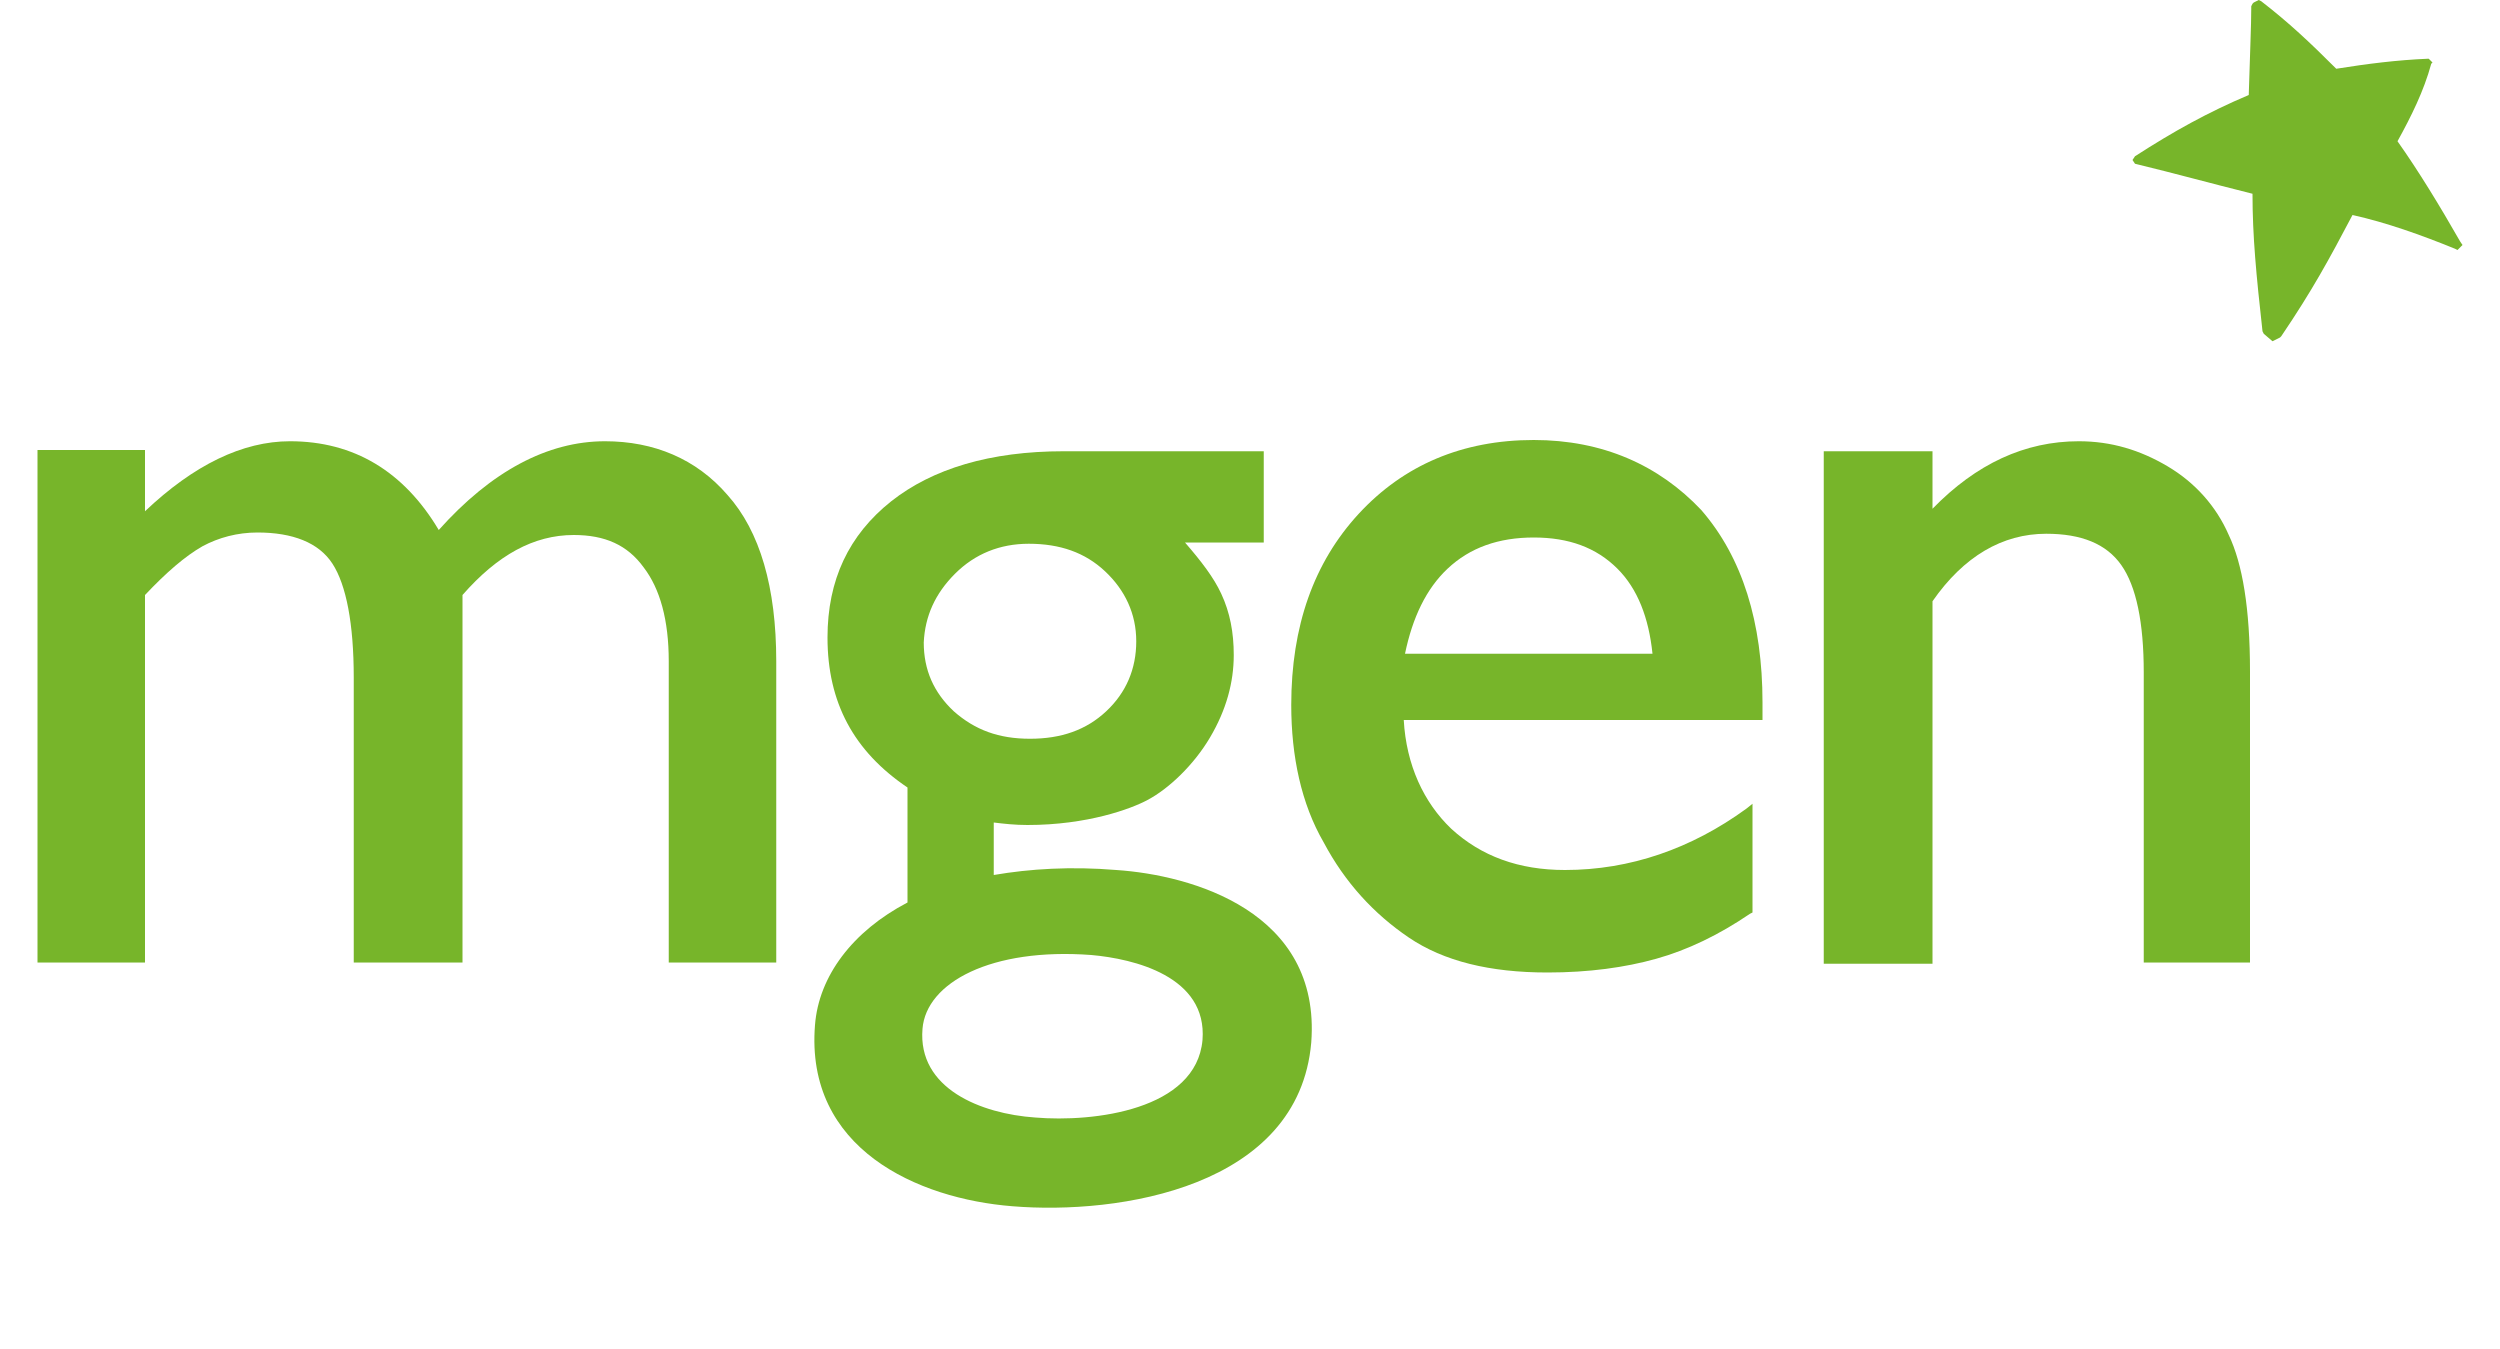
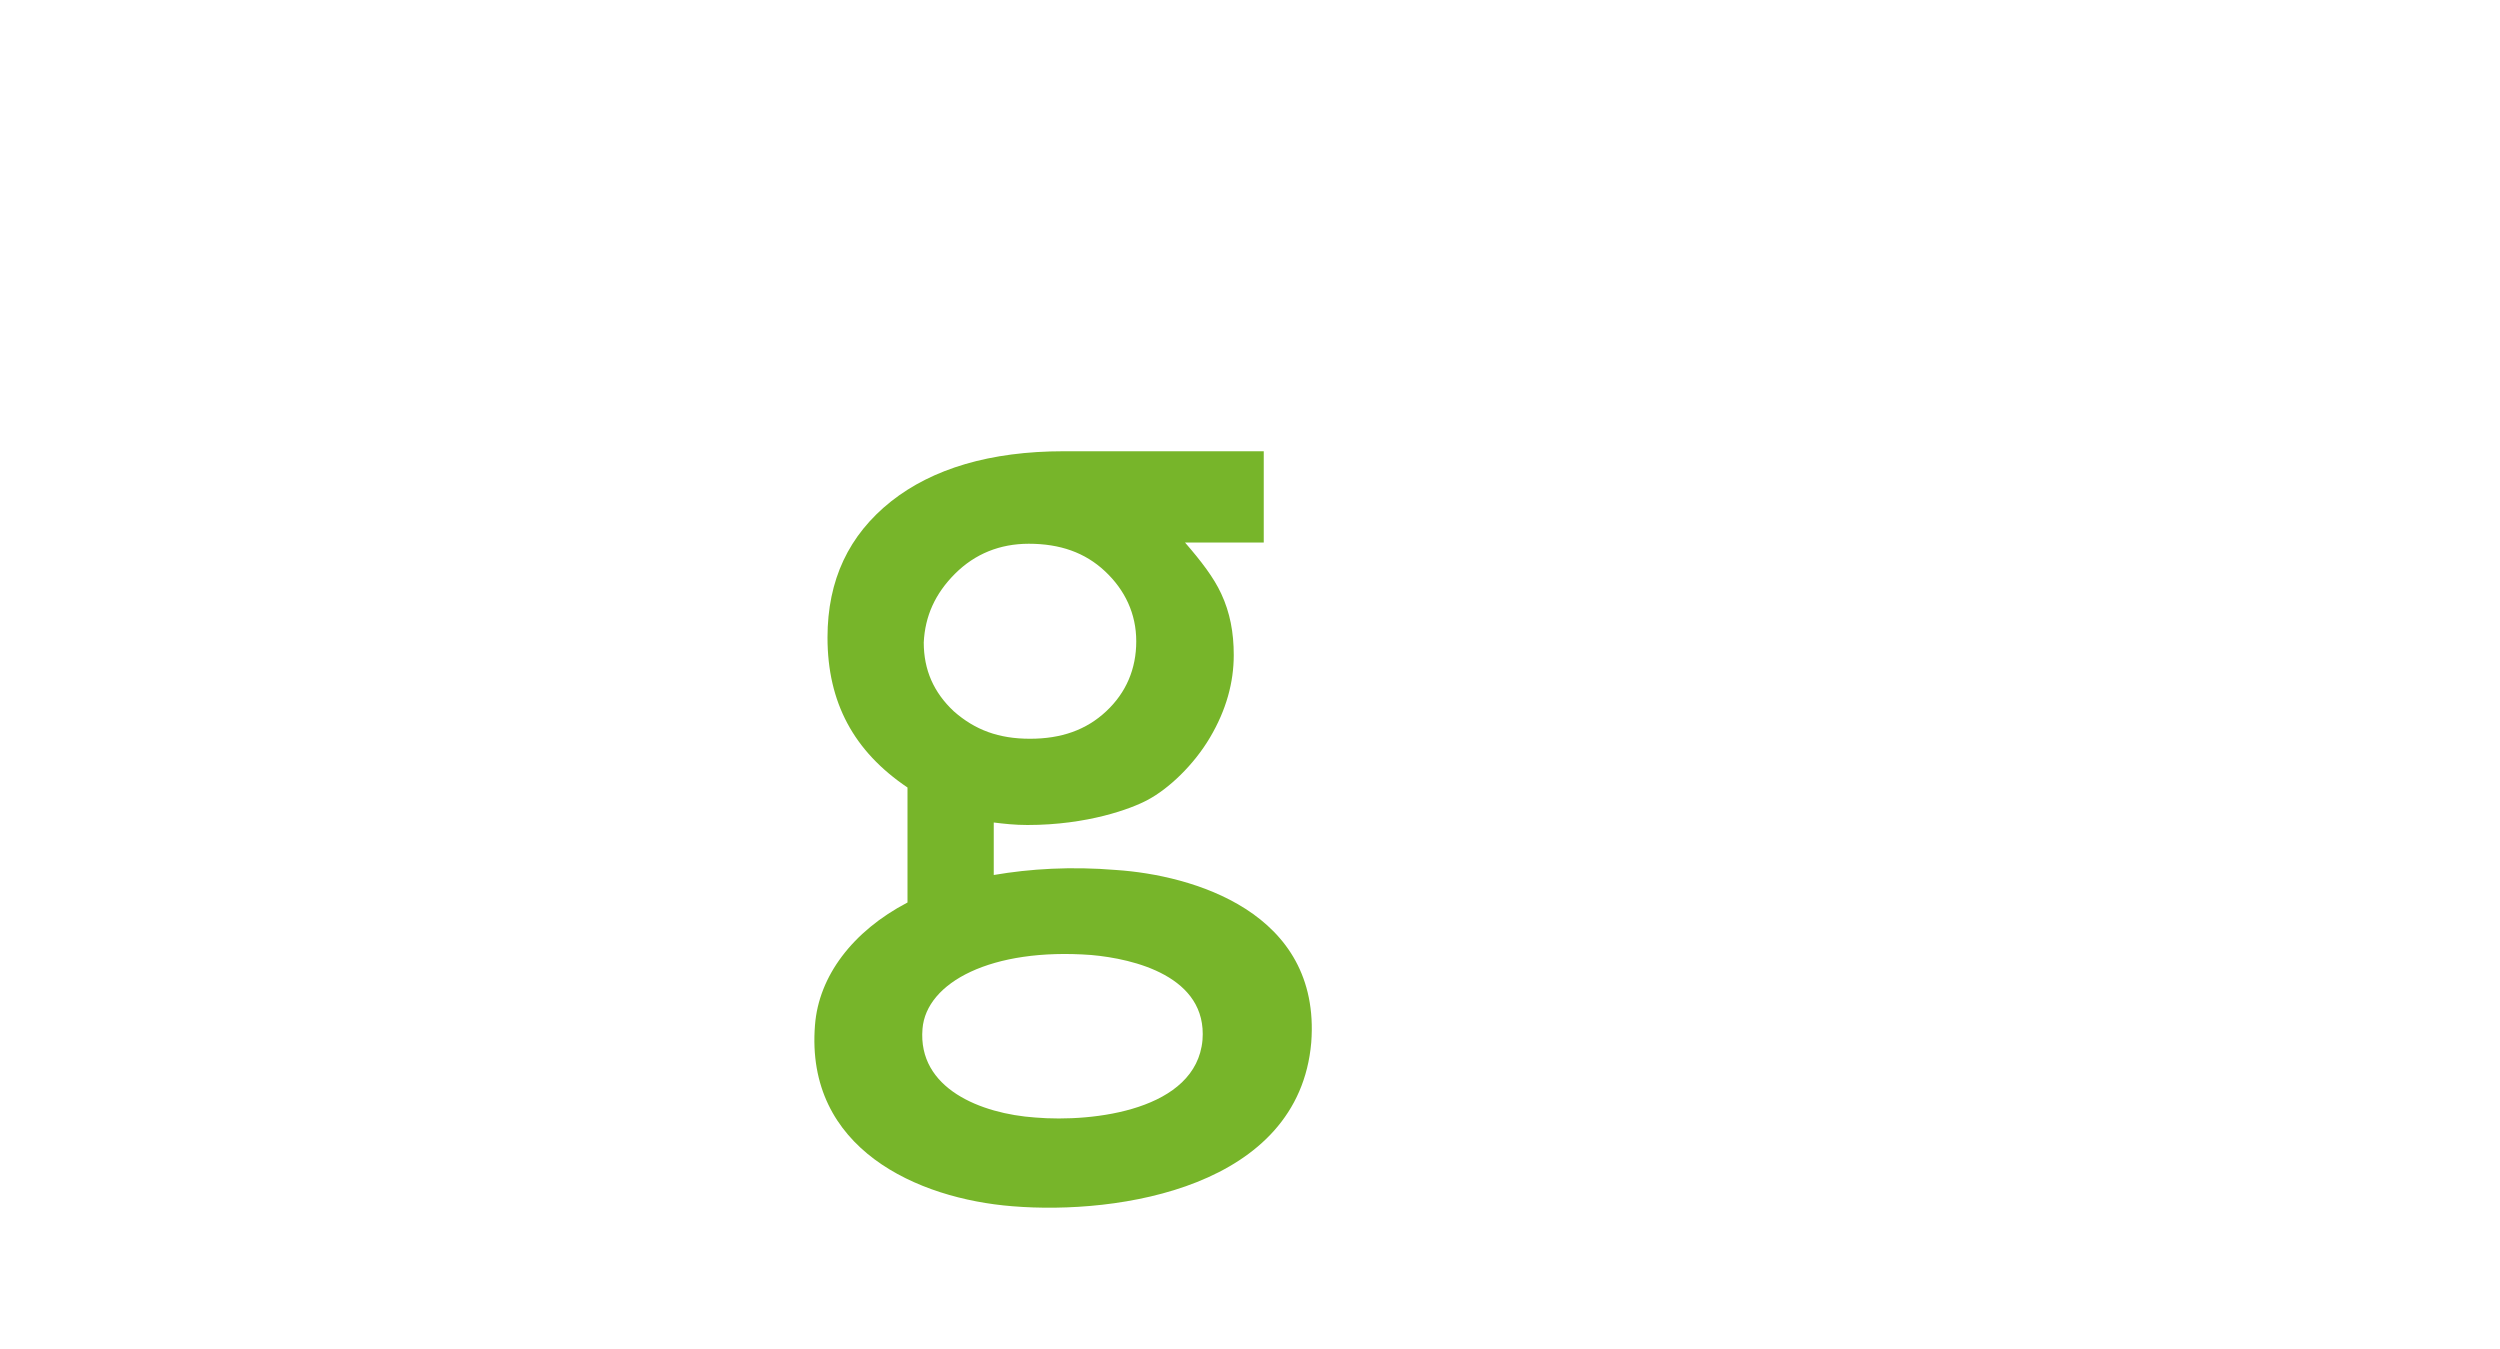
<svg xmlns="http://www.w3.org/2000/svg" id="layer" x="0px" y="0px" viewBox="0 0 200 107.9" style="enable-background:new 0 0 200 107.9;" xml:space="preserve">
  <style type="text/css">	.st0{fill:#77B52A;}</style>
  <g>
-     <path class="st0" d="M196.8,19.3c-1.6-2.8-3.3-5.6-5-8c1.1-2,2.1-4,2.7-6.2V5.1l0.1-0.1l-0.3-0.3h-0.1l0,0  c-2.4,0.1-4.8,0.4-7.3,0.8c-2.1-2.1-3.8-3.7-6-5.4l0,0l0,0L180.7,0l-0.4,0.2l-0.1,0.1l-0.1,0.2v0.2c0,1.3-0.1,3.5-0.2,6.9  c-3.3,1.4-6,2.9-9.1,4.9l-0.2,0.3l0.2,0.3l0,0c3.3,0.8,5.8,1.5,9.4,2.4c0,3.4,0.3,6.5,0.8,11l0.1,0.2l0.7,0.6l0.6-0.3l0.1-0.1  c2.5-3.7,3.8-6.1,5.7-9.7c2.7,0.6,5.5,1.6,8.2,2.7l0.2,0.1l0.4-0.4L196.8,19.3" />
-     <path class="st0" d="M48.4,35.3c-4.6,0-9.1,2.4-13.3,7.1c-2.8-4.7-6.8-7.1-11.9-7.1c-3.8,0-7.7,1.9-11.6,5.6v-4.9H3V77h8.6V47.6  c1.7-1.8,3.2-3.1,4.6-3.9c1.3-0.7,2.8-1.1,4.4-1.1c2.8,0,4.9,0.8,6,2.5c1.1,1.7,1.7,4.8,1.7,9.1V77H37V47.6  c2.8-3.2,5.7-4.8,8.9-4.8c2.5,0,4.3,0.8,5.6,2.6c1.3,1.7,2,4.2,2,7.5V77h8.6V52.9c0-5.9-1.3-10.4-3.9-13.3  C55.7,36.7,52.3,35.3,48.4,35.3" />
-     <path class="st0" d="M122.7,35.2c-5.7,0-10.4,2-14,5.9c-3.6,3.9-5.4,9-5.4,15.3c0,4.1,0.8,7.9,2.6,11c1.7,3.2,4,5.7,6.8,7.6  c2.8,1.9,6.5,2.8,11.1,2.8c3.3,0,6.2-0.4,8.7-1.1c2.5-0.7,5-1.9,7.5-3.6l0.2-0.1v-8.7l-0.5,0.4c-4.4,3.2-9.3,4.9-14.5,4.9  c-3.7,0-6.7-1.1-9.1-3.3c-2.2-2.1-3.6-5.1-3.8-8.7h28.7v-1.4c0-6.4-1.6-11.6-4.9-15.4C132.7,37.2,128.2,35.2,122.7,35.2   M112.4,52.3c0.6-2.9,1.7-5.2,3.4-6.8c1.8-1.7,4.1-2.5,6.9-2.5c2.8,0,5,0.8,6.7,2.5c1.6,1.6,2.5,3.9,2.8,6.8H112.4z" />
-     <path class="st0" d="M173.4,37.3c-2.2-1.3-4.5-2-7.1-2c-4.3,0-8.2,1.8-11.7,5.4v-4.6h-8.7v41h8.7v-29c2.5-3.6,5.6-5.4,9.1-5.4  c2.8,0,4.8,0.8,6,2.5c1.2,1.7,1.8,4.6,1.8,8.6V77h8.5V53.7c0-5-0.6-8.6-1.7-10.9C177.3,40.5,175.6,38.6,173.4,37.3" />
    <path class="st0" d="M89.3,69.6c-3.6-0.3-6.9-0.1-9.8,0.4v-4.2c0.8,0.1,1.7,0.2,2.7,0.2c4.8,0,8.3-1.3,9.6-2c1.7-0.9,3.7-2.8,5-5  c1.3-2.2,1.9-4.4,1.9-6.6c0-1.8-0.3-3.4-1-4.9c-0.6-1.3-1.6-2.6-2.9-4.1h6.3v-0.6l0,0v-6.7h-16c-5.9,0-10.5,1.4-13.8,4  c-3.4,2.7-5.1,6.3-5.1,10.9c0,5.2,2.1,9.1,6.4,12v9.2c-4.4,2.3-7.1,5.9-7.4,9.8c-0.8,9.9,8.2,13.9,15.8,14.5  c8.5,0.7,22.9-1.5,23.9-13.1C105.7,72.9,95.3,70,89.3,69.6 M76.4,45.9c1.6-1.6,3.6-2.4,5.9-2.4c2.5,0,4.5,0.7,6.1,2.2  c1.6,1.5,2.5,3.4,2.5,5.6s-0.8,4.1-2.4,5.6c-1.6,1.5-3.6,2.2-6.1,2.2c-2.5,0-4.4-0.7-6.1-2.2c-1.6-1.5-2.4-3.3-2.4-5.5  C74,49.3,74.8,47.5,76.4,45.9 M82.8,89.4c-4.3-0.3-9.4-2.3-9-7.1c0.3-3.7,5.5-6.5,13.5-5.9c3.4,0.3,9.3,1.7,8.9,6.8  C95.7,88.8,87.5,89.8,82.8,89.4" />
  </g>
</svg>